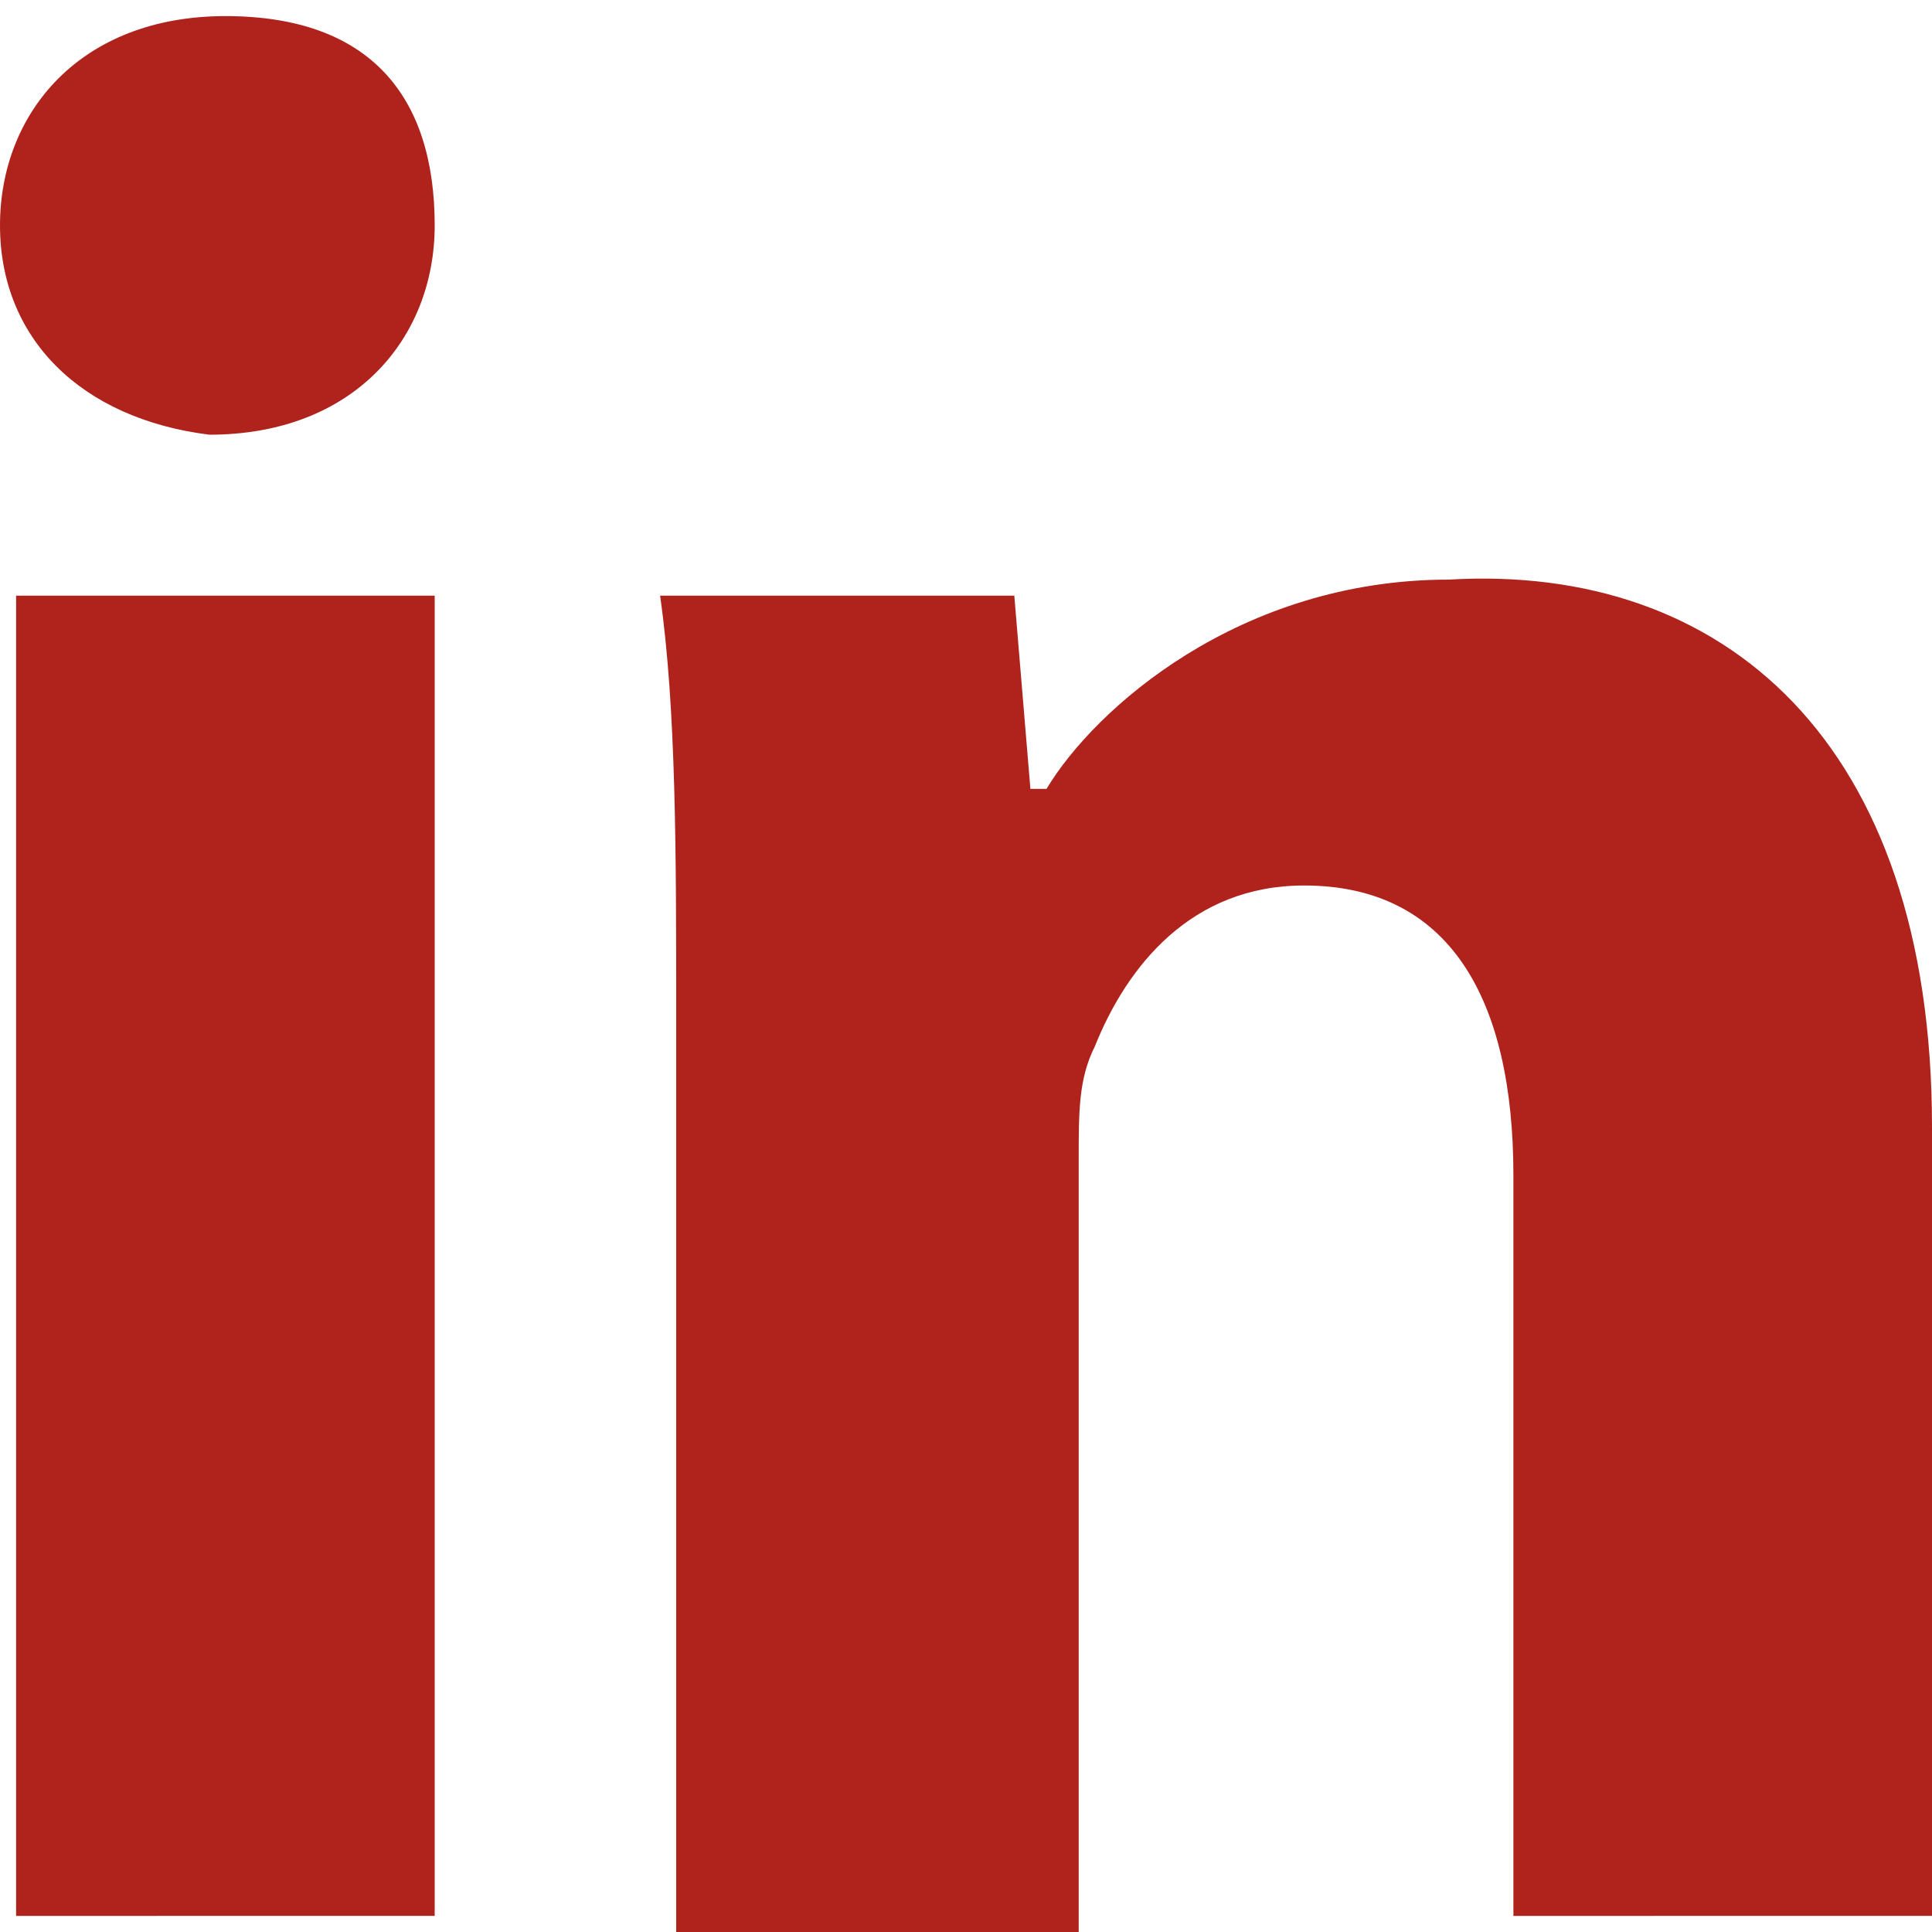
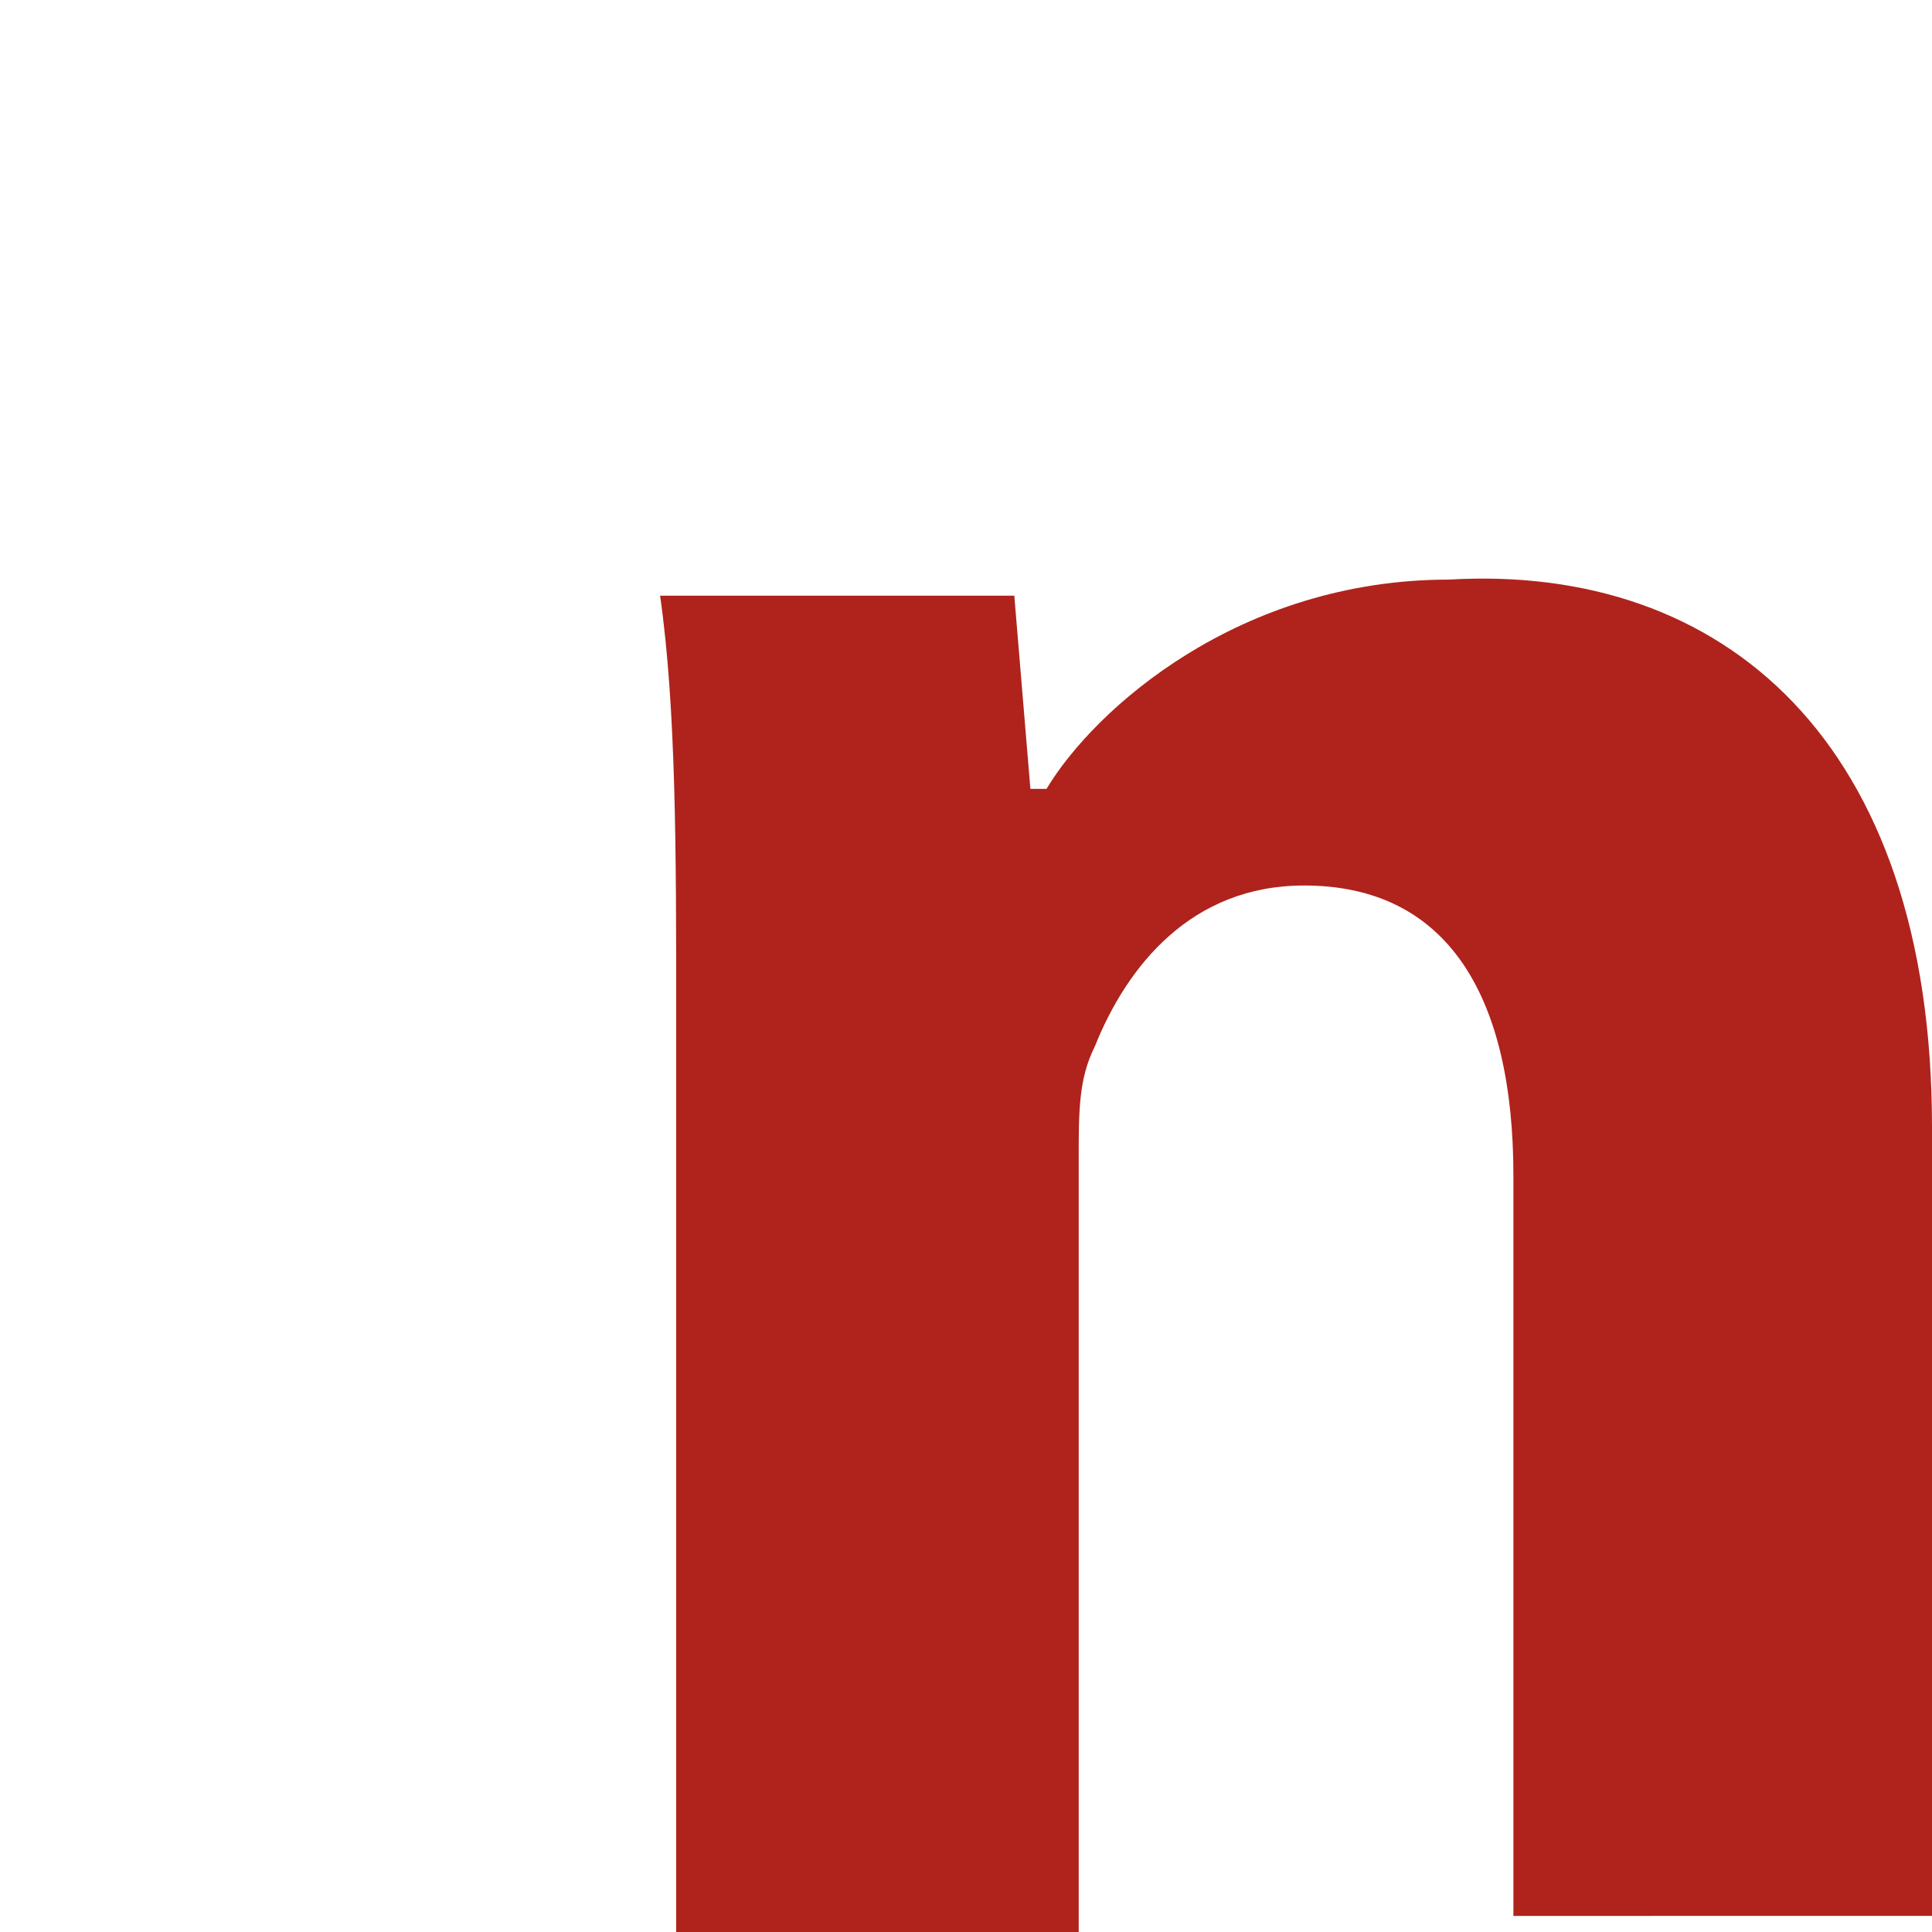
<svg xmlns="http://www.w3.org/2000/svg" version="1.1" id="Layer_x5F_1_x5F_1" x="0px" y="0px" viewBox="0 0 12 12" style="enable-background:new 0 0 12 12;" width="12px" height="12px" xml:space="preserve">
  <style type="text/css">
	.st0{fill-rule:evenodd;clip-rule:evenodd;fill:#AF231C;}
</style>
-   <path class="st0" d="M0.1,11.9V3.7h2.6v8.2H0.1z M2.7,1.4c0,0.7-0.5,1.3-1.4,1.3C0.5,2.6,0,2.1,0,1.4c0-0.7,0.5-1.3,1.4-1.3  S2.7,0.6,2.7,1.4z" />
  <path class="st0" d="M4.2,6.3c0-1,0-1.9-0.1-2.6h2.2l0.1,1.2h0.1c0.3-0.5,1.2-1.3,2.5-1.3C10.7,3.5,12,4.6,12,7v4.9H9.4V7.3  c0-1.1-0.4-1.8-1.3-1.8C7.4,5.5,7,6,6.8,6.5C6.7,6.7,6.7,6.9,6.7,7.2v4.8H4.2V6.3z" />
</svg>